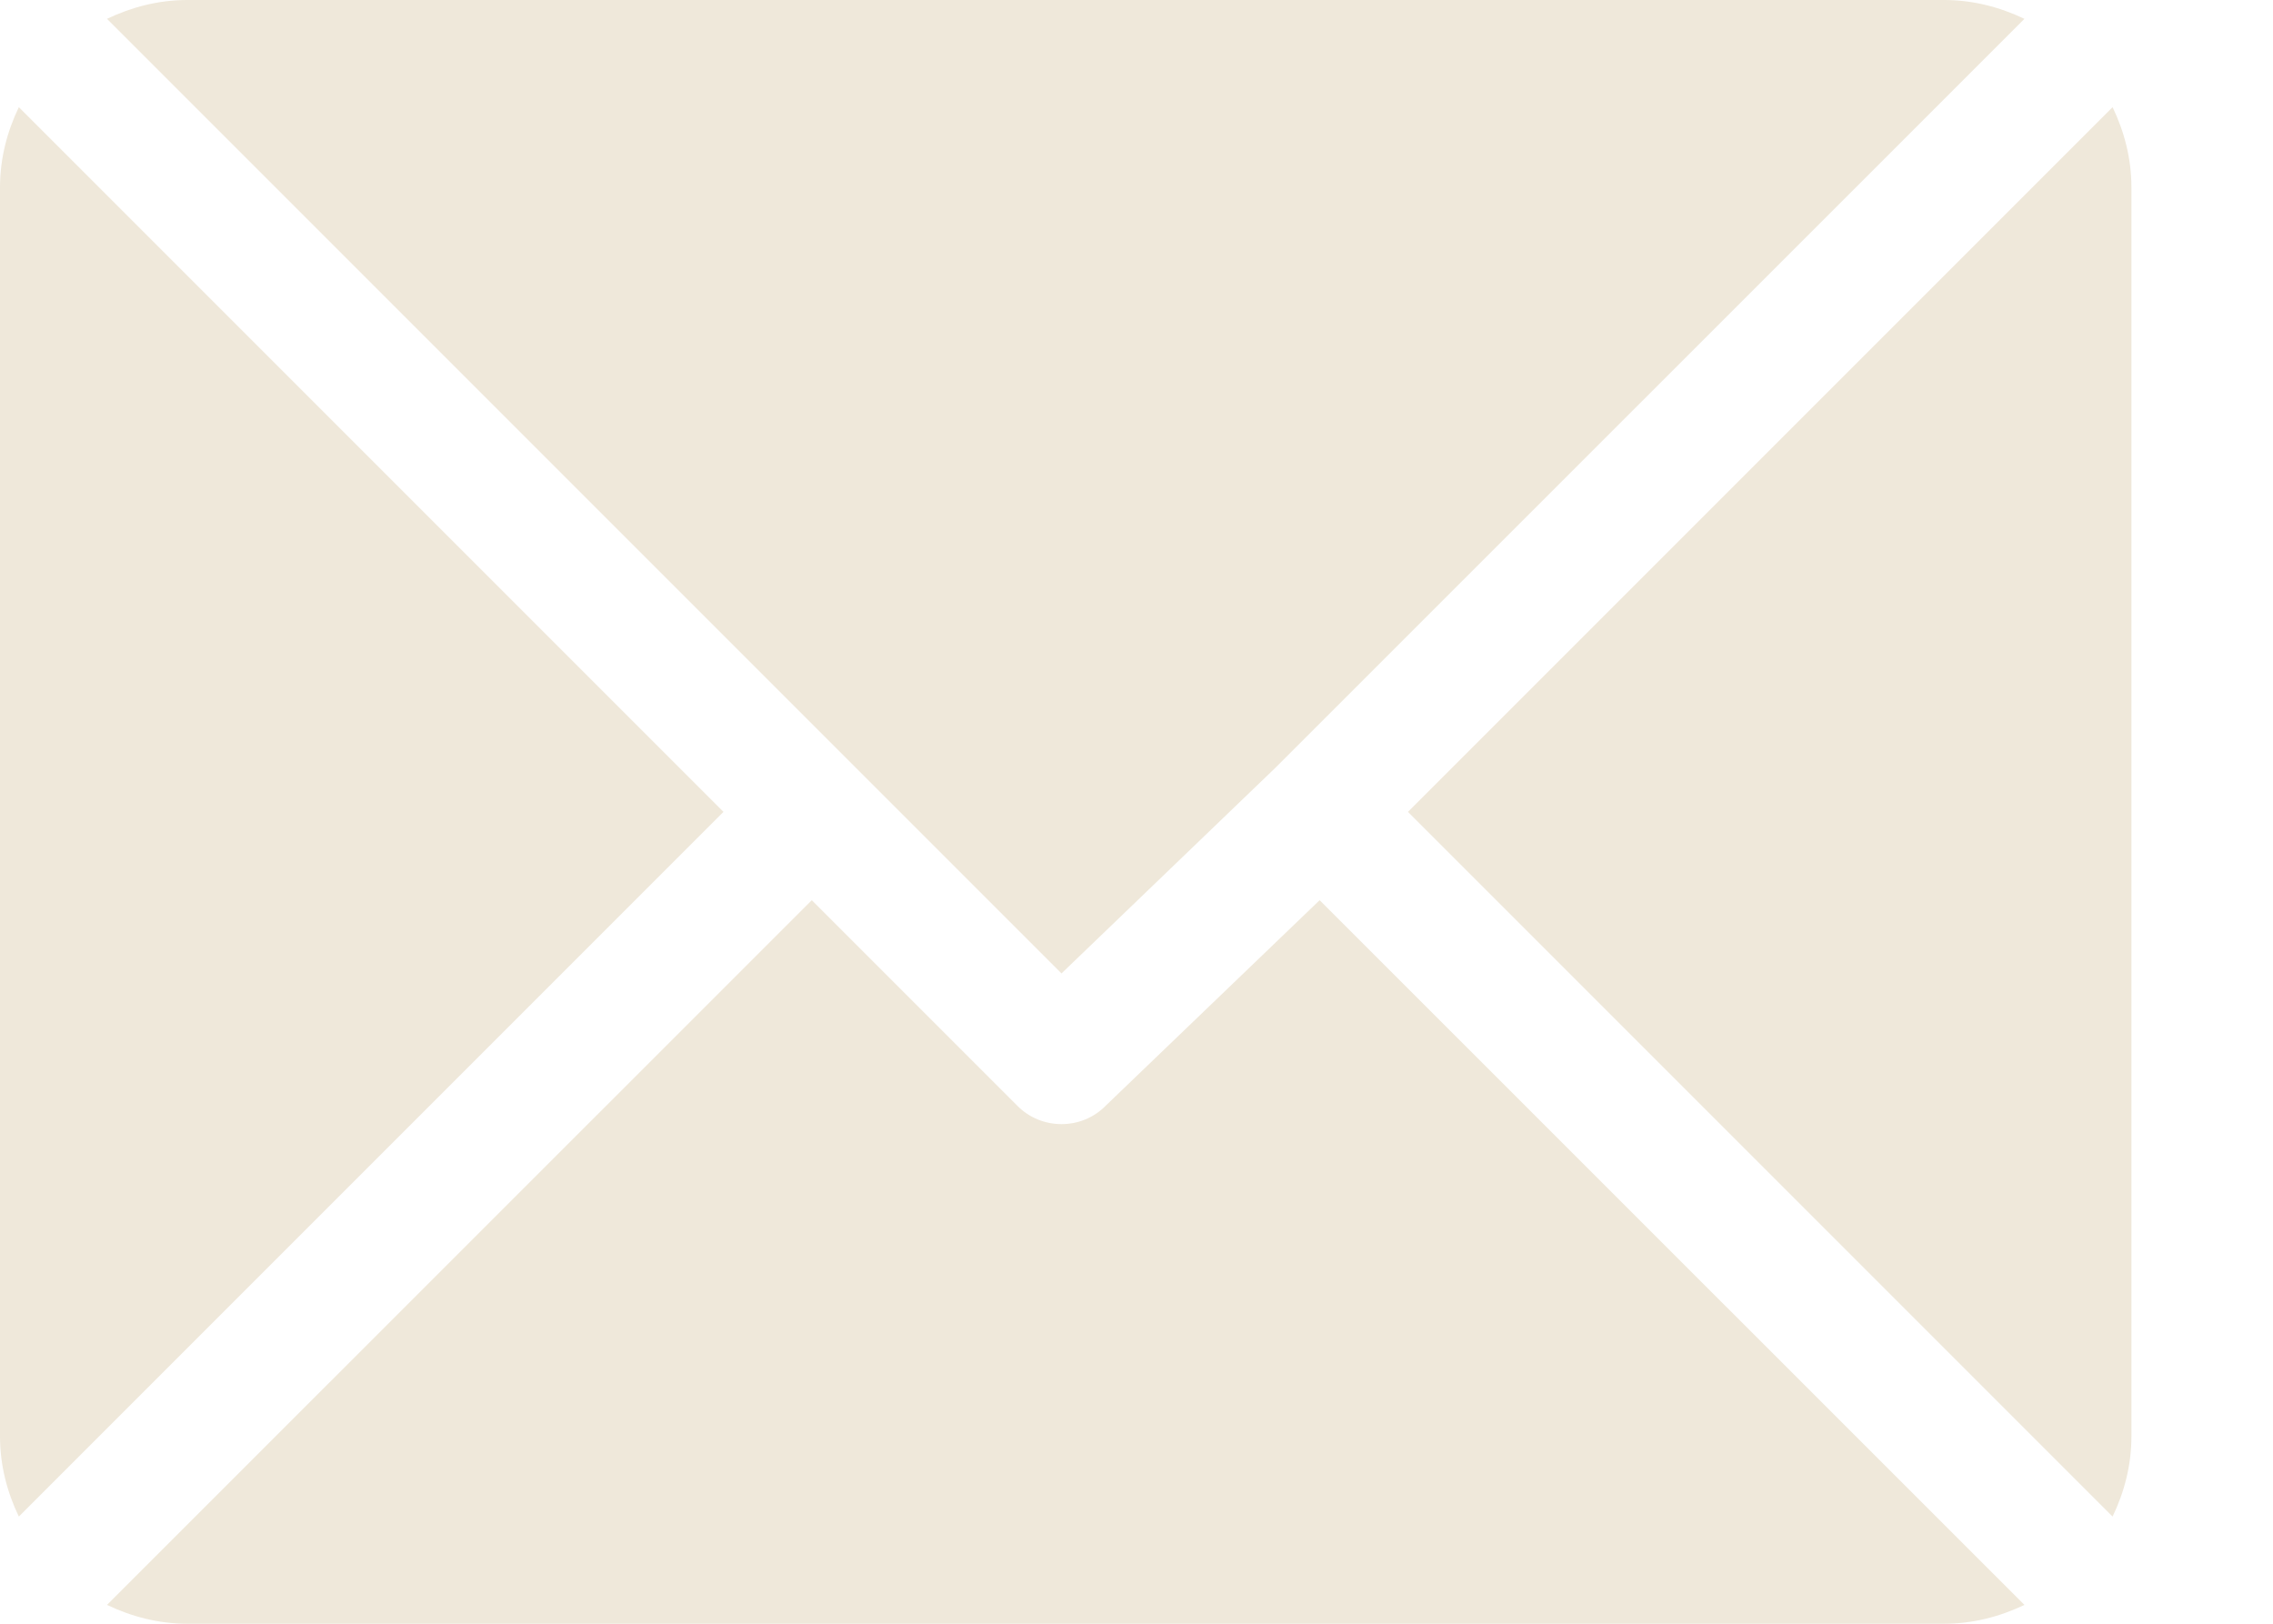
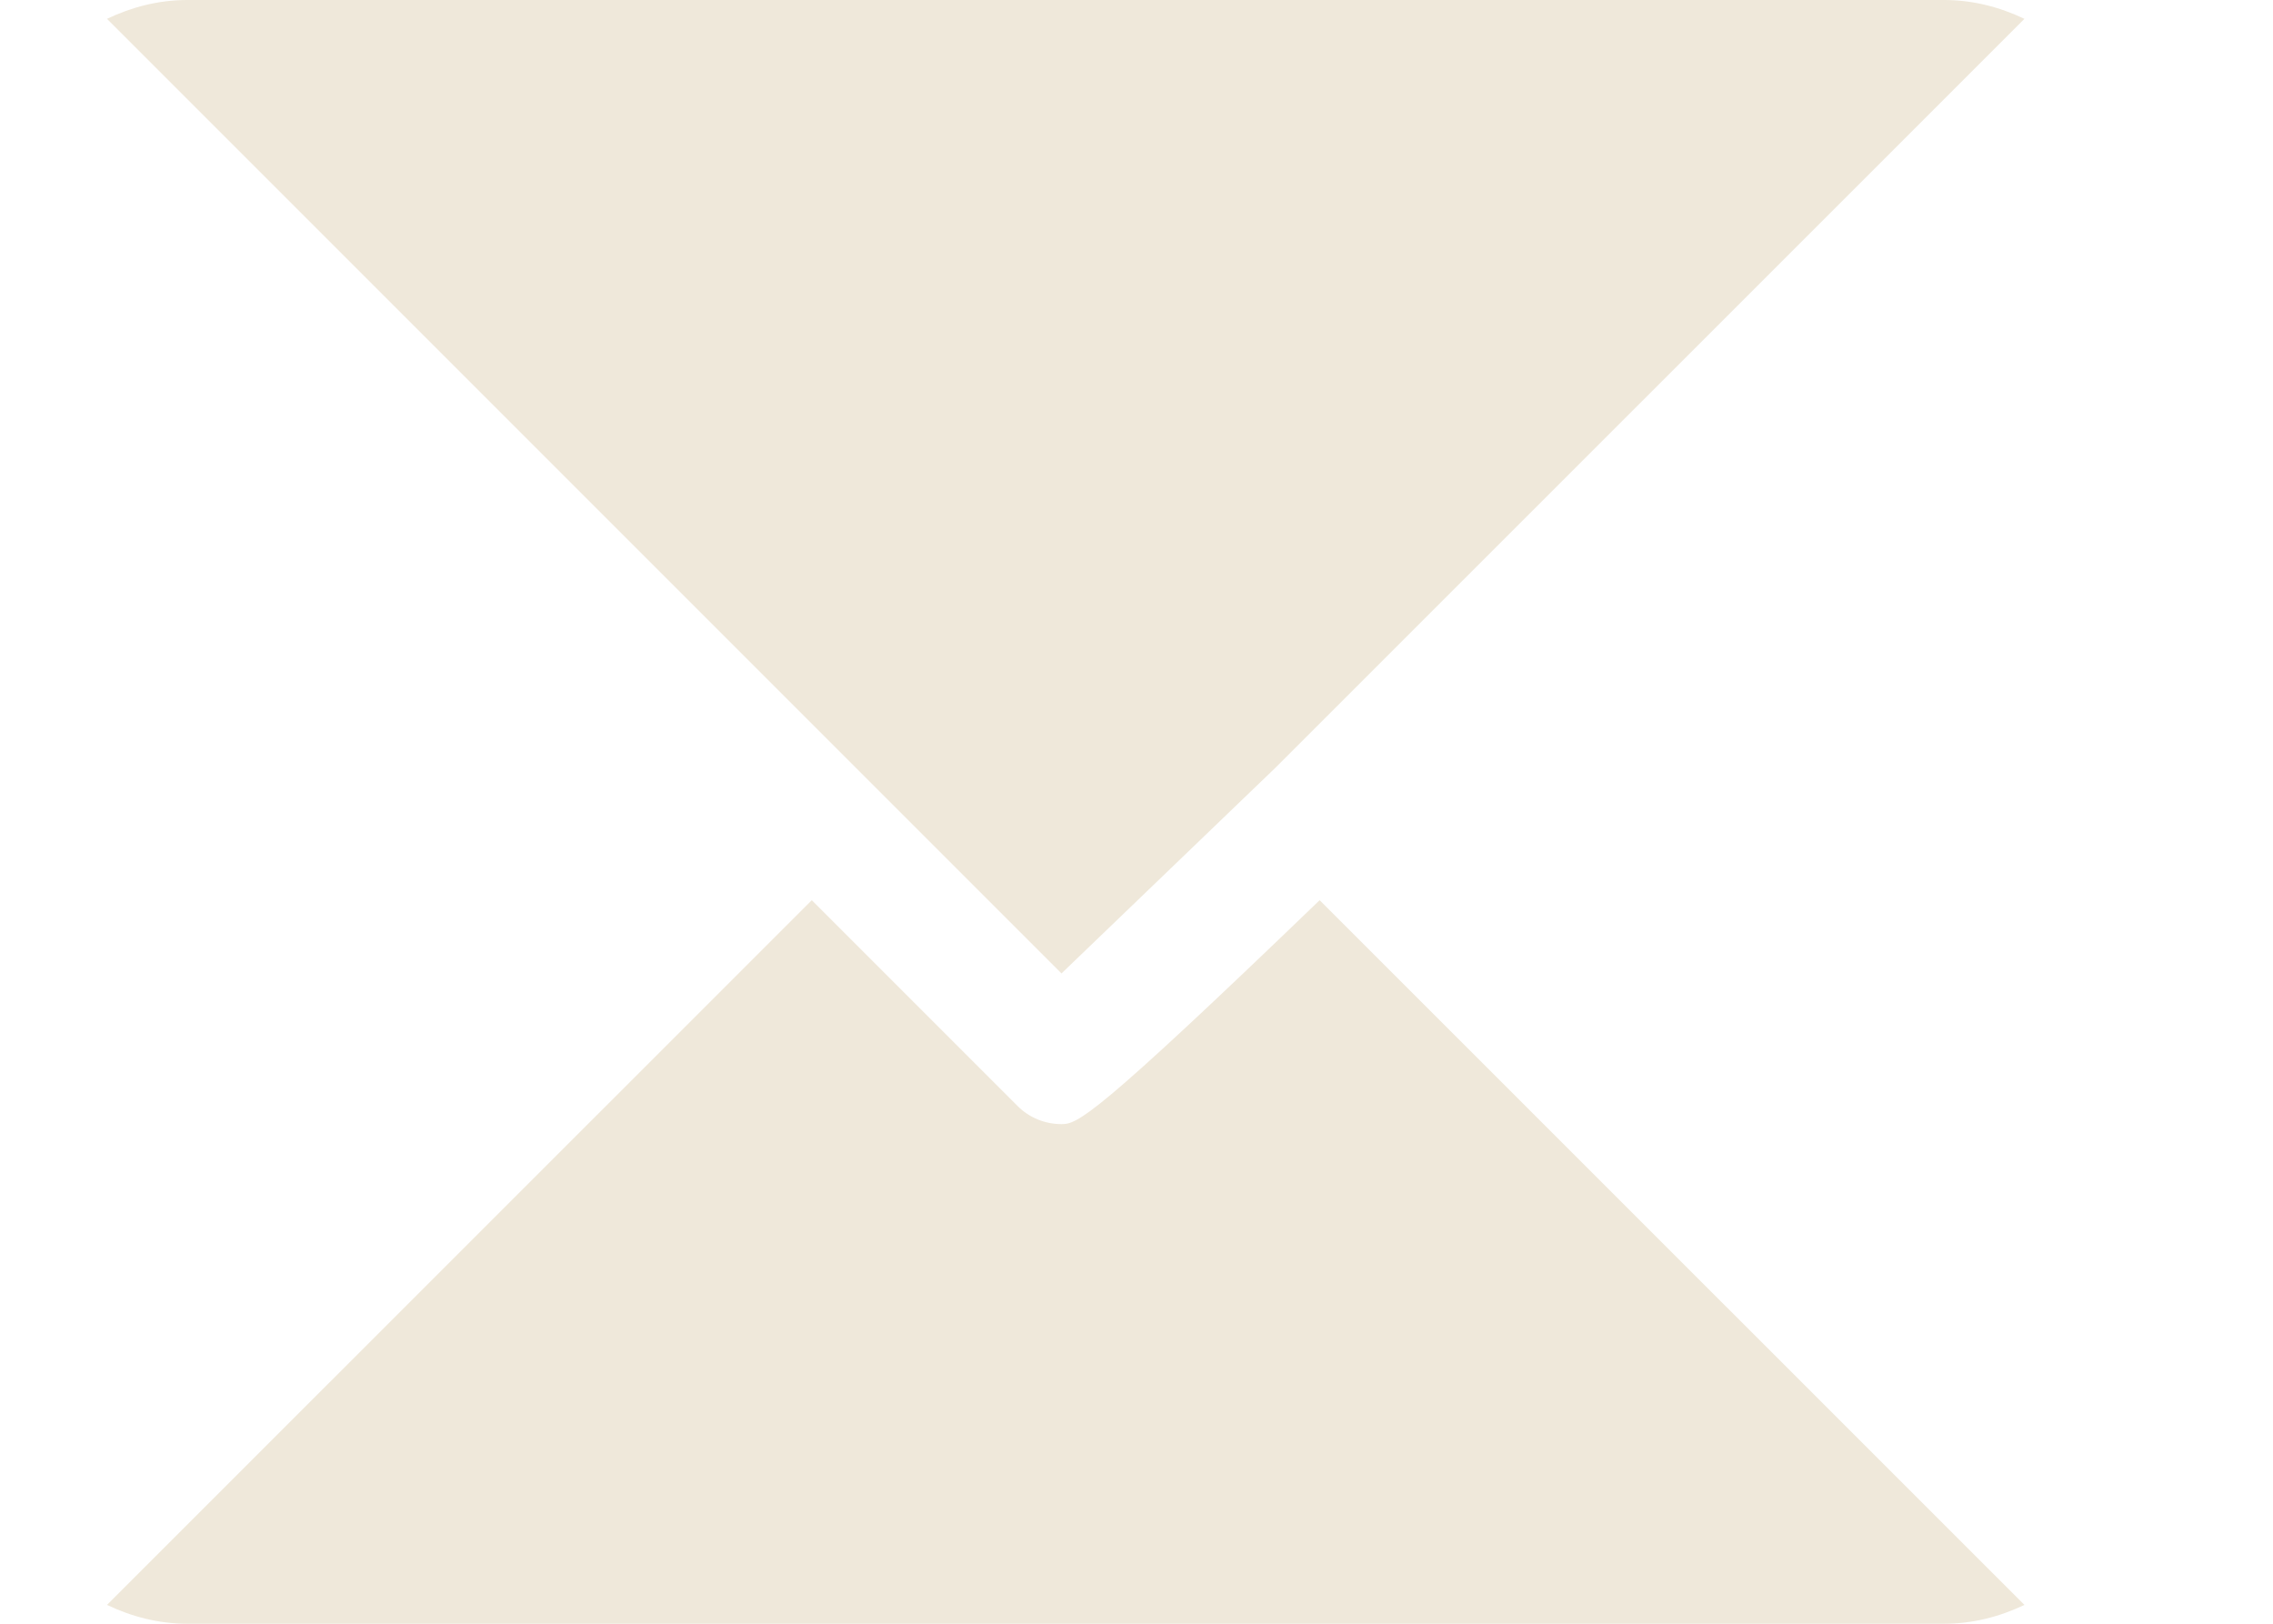
<svg xmlns="http://www.w3.org/2000/svg" width="14" height="10" viewBox="0 0 14 10" fill="none">
  <path d="M11.974 0H1.154C0.976 0 0.81 0.044 0.659 0.116L6.538 5.995L7.856 4.728C7.856 4.728 7.856 4.728 7.856 4.728C7.856 4.728 7.856 4.728 7.856 4.728L12.469 0.116C12.318 0.044 12.152 0 11.974 0Z" fill="#EFE8DA" />
-   <path d="M13.012 0.66L8.672 5L13.012 9.34C13.084 9.19 13.128 9.024 13.128 8.846V1.154C13.128 0.976 13.084 0.81 13.012 0.66Z" fill="#EFE8DA" />
-   <path d="M0.116 0.66C0.044 0.81 0 0.976 0 1.154V8.846C0 9.024 0.044 9.19 0.116 9.34L4.456 5L0.116 0.66Z" fill="#EFE8DA" />
-   <path d="M8.128 5.544L6.81 6.81C6.735 6.886 6.637 6.923 6.538 6.923C6.44 6.923 6.341 6.886 6.266 6.81L5 5.544L0.659 9.884C0.81 9.956 0.976 10 1.154 10H11.974C12.152 10 12.318 9.956 12.469 9.884L8.128 5.544Z" fill="#EFE8DA" />
+   <path d="M8.128 5.544C6.735 6.886 6.637 6.923 6.538 6.923C6.44 6.923 6.341 6.886 6.266 6.81L5 5.544L0.659 9.884C0.81 9.956 0.976 10 1.154 10H11.974C12.152 10 12.318 9.956 12.469 9.884L8.128 5.544Z" fill="#EFE8DA" />
</svg>